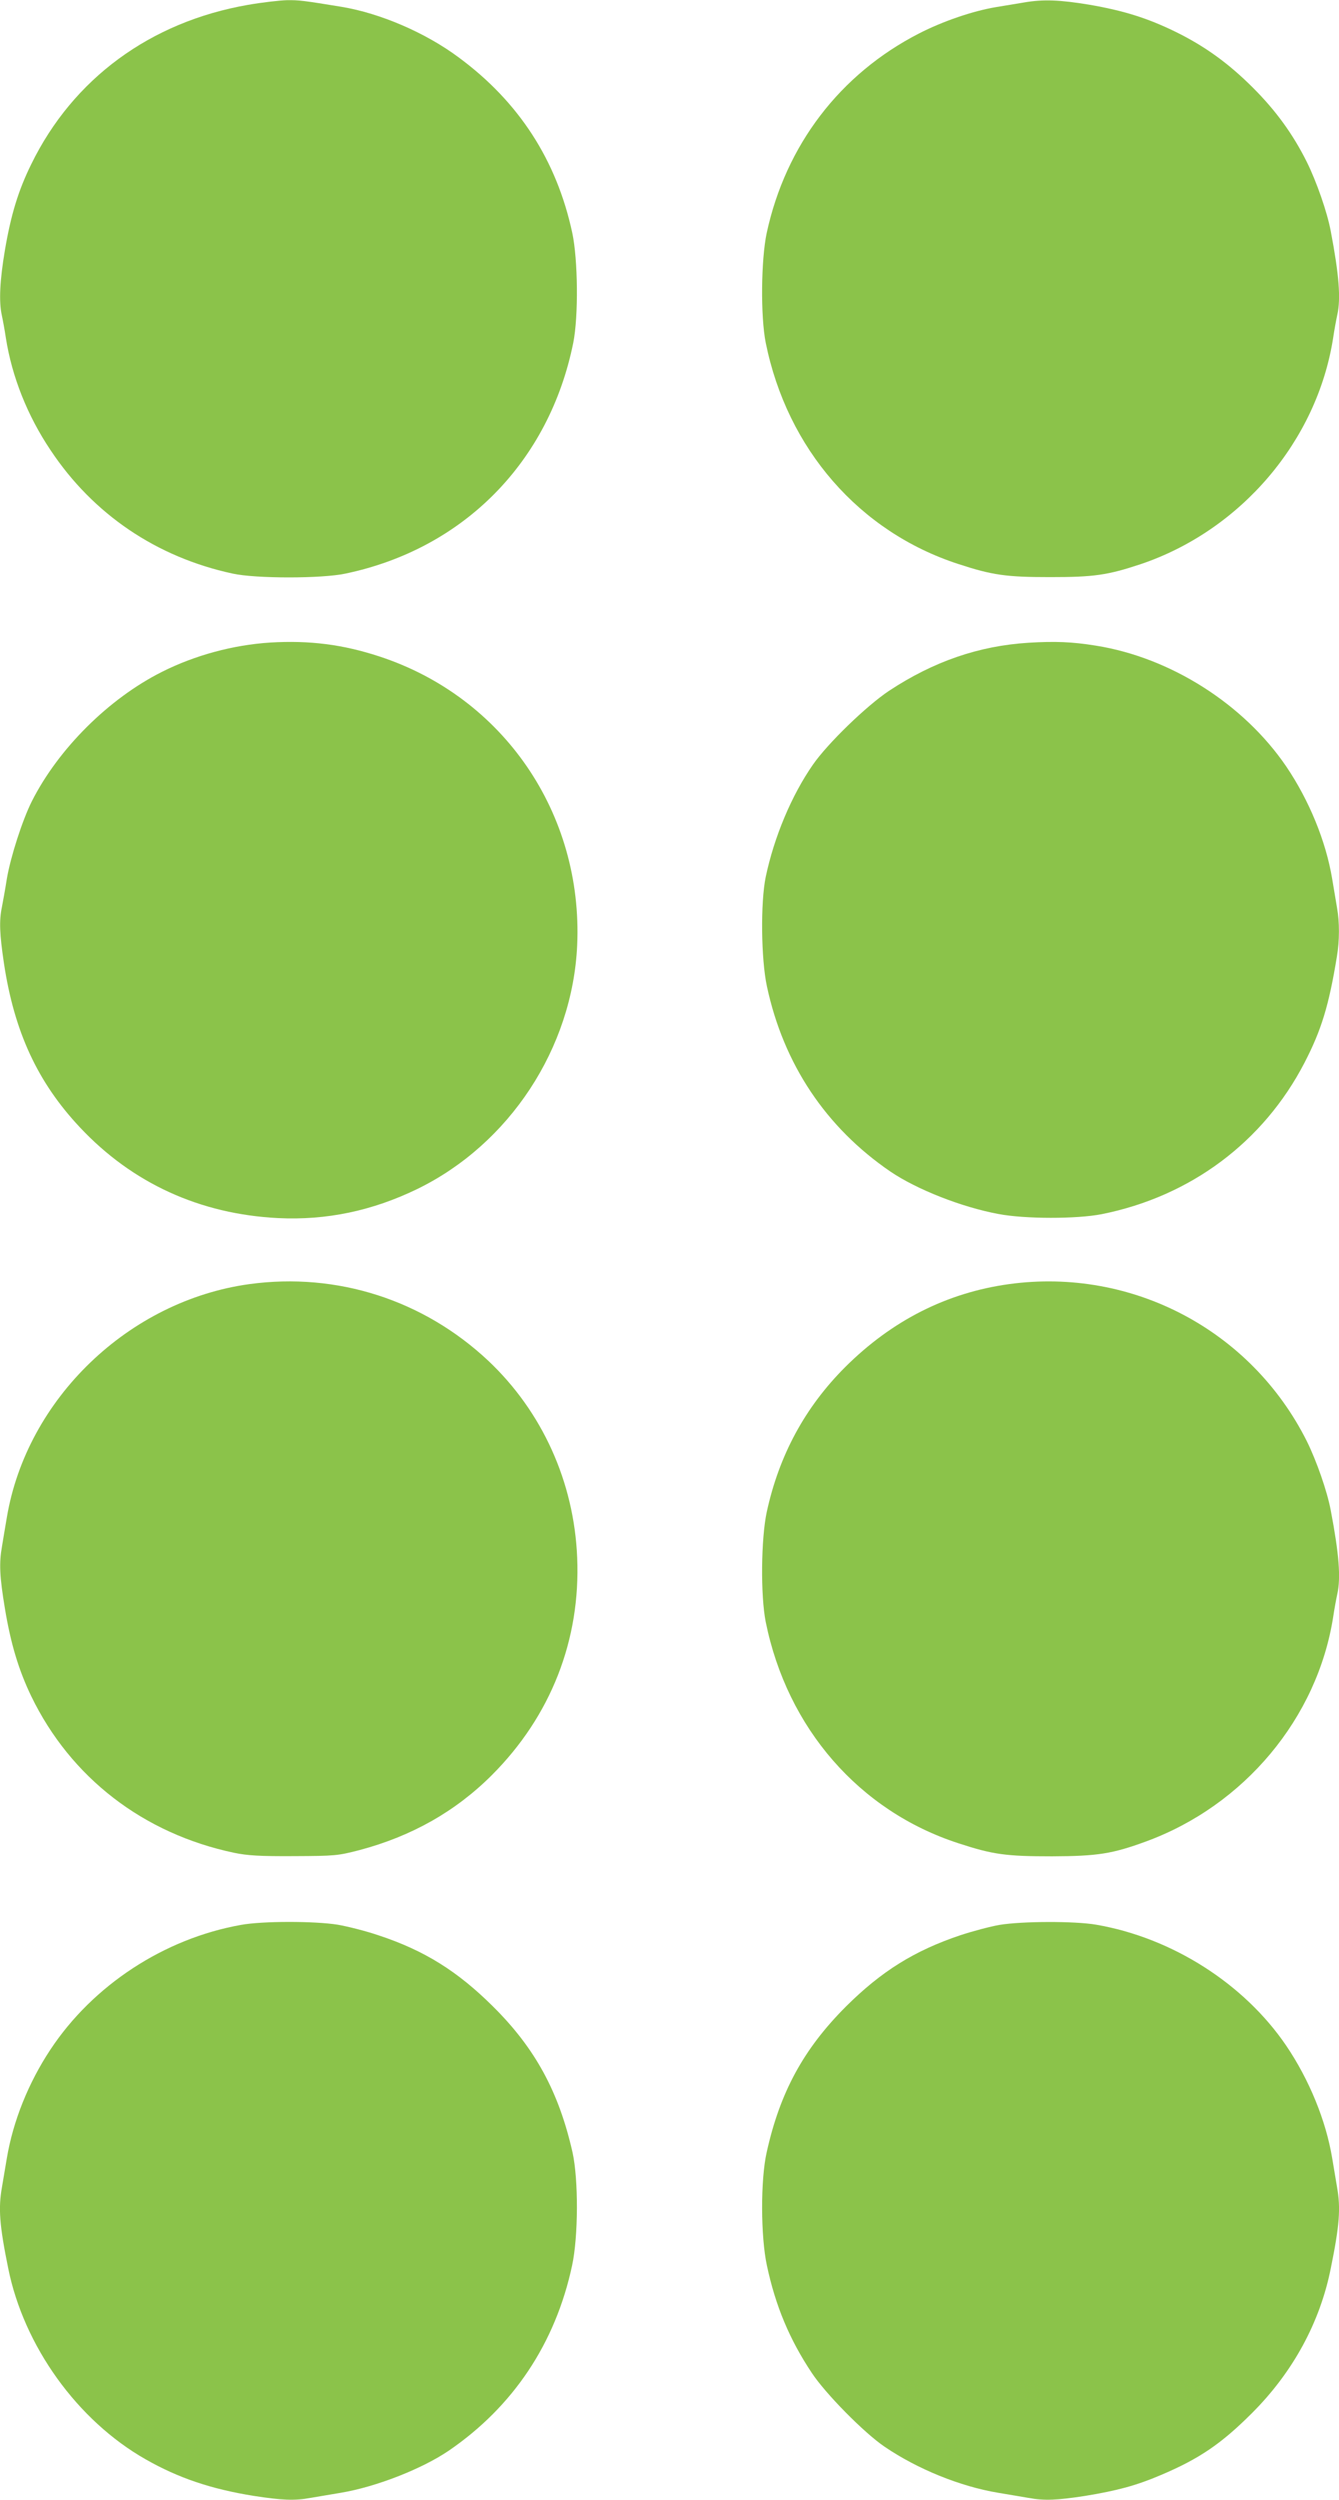
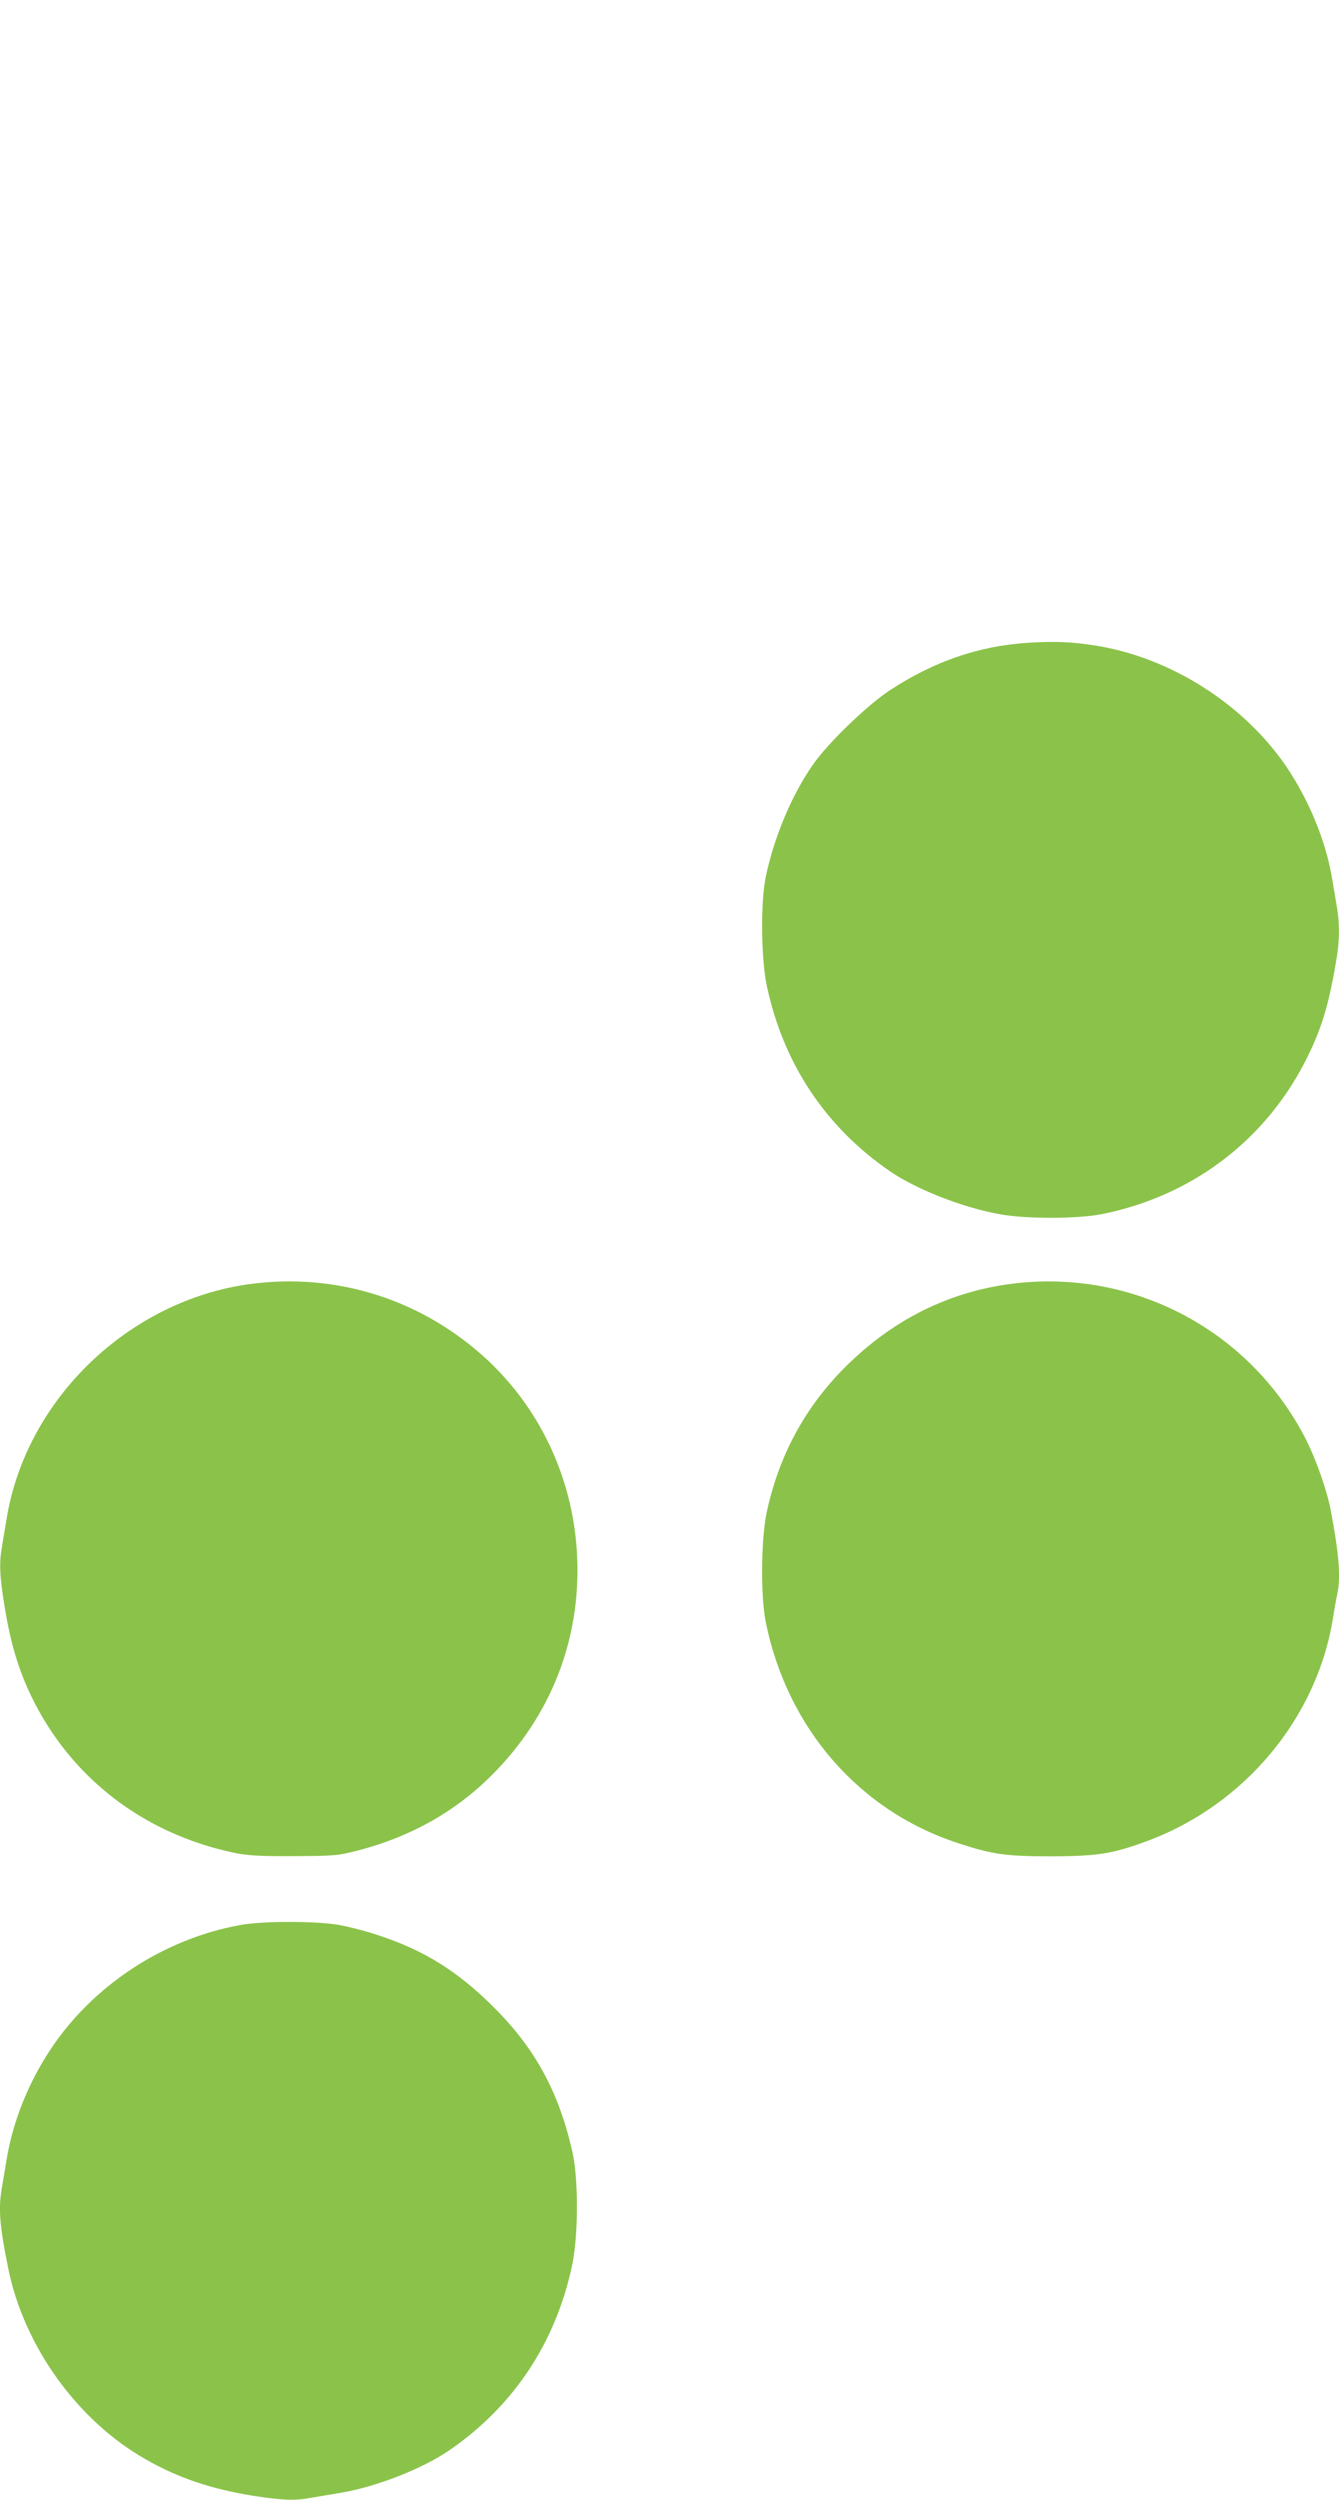
<svg xmlns="http://www.w3.org/2000/svg" version="1.0" width="686pt" height="1280pt" viewBox="0 0 686 1280" preserveAspectRatio="xMidYMid meet">
  <g transform="translate(0,1280) scale(0.1,-0.1)" fill="#8bc34a" stroke="none">
-     <path d="M1270 12775 c-500 -87 -896 -378 -1110 -816 -66 -134 -104 -258 -135 -441 -26 -154 -31 -261 -16 -331 5 -23 15 -76 21 -117 31 -198 110 -398 229 -575 218 -328 543 -548 933 -632 118 -26 457 -26 578 0 606 127 1044 572 1167 1182 27 136 24 425 -5 562 -80 373 -274 672 -582 899 -169 126 -401 226 -600 259 -195 32 -219 35 -281 34 -35 -1 -125 -11 -199 -24z" />
-     <path d="M5250 12788 c-30 -5 -95 -16 -145 -24 -121 -20 -275 -73 -396 -135 -406 -208 -684 -573 -781 -1022 -29 -137 -32 -426 -5 -562 110 -544 479 -968 987 -1133 174 -57 245 -67 470 -67 225 0 294 10 463 66 514 173 905 631 987 1159 6 41 16 94 21 117 19 85 9 207 -33 428 -18 98 -73 255 -123 356 -72 144 -159 263 -275 379 -126 126 -247 213 -395 286 -147 72 -270 110 -445 140 -150 25 -235 28 -330 12z" />
-     <path d="M1385 9510 c-190 -12 -386 -65 -555 -150 -273 -137 -531 -394 -667 -663 -49 -98 -109 -285 -128 -397 -8 -52 -20 -117 -25 -143 -15 -72 -12 -140 10 -288 53 -353 173 -611 389 -841 269 -287 616 -445 1016 -465 248 -12 482 37 713 149 472 230 795 721 819 1248 30 675 -378 1271 -1014 1479 -186 61 -357 83 -558 71z" />
    <path d="M5270 9509 c-256 -16 -487 -96 -715 -246 -117 -78 -315 -270 -390 -378 -110 -158 -199 -371 -242 -575 -27 -131 -24 -420 6 -560 85 -398 302 -723 633 -949 136 -92 365 -182 553 -217 135 -26 402 -26 529 -1 456 91 829 370 1039 775 87 168 125 293 166 543 14 82 14 178 1 250 -5 30 -16 97 -25 149 -32 193 -118 402 -235 575 -217 319 -592 558 -975 619 -123 20 -210 23 -345 15z" />
    <path d="M1278 6225 c-618 -85 -1141 -587 -1243 -1195 -9 -52 -20 -119 -25 -149 -15 -85 -12 -154 15 -316 30 -182 71 -317 135 -450 202 -417 574 -704 1040 -802 68 -14 130 -18 305 -17 213 1 224 2 337 31 267 71 492 198 678 384 302 302 455 692 437 1114 -16 387 -179 747 -456 1008 -332 311 -773 453 -1223 392z" />
    <path d="M5170 6225 c-319 -44 -600 -186 -840 -425 -206 -206 -339 -452 -402 -743 -29 -137 -32 -426 -5 -562 110 -544 479 -968 987 -1133 177 -58 244 -67 480 -67 234 1 309 13 481 76 505 185 878 633 959 1149 6 41 16 94 21 117 19 85 9 207 -33 428 -18 98 -73 255 -123 356 -285 568 -895 890 -1525 804z" />
    <path d="M1235 2944 c-394 -70 -759 -309 -977 -639 -112 -169 -191 -365 -223 -556 -9 -52 -20 -118 -25 -148 -19 -108 -13 -194 32 -415 80 -398 354 -780 705 -979 167 -95 335 -152 555 -187 142 -22 208 -25 289 -10 30 5 99 17 154 26 180 30 414 121 553 215 331 226 548 551 633 949 32 149 33 440 2 580 -70 309 -191 532 -407 746 -182 181 -352 287 -585 364 -64 22 -159 46 -211 55 -120 19 -385 19 -495 -1z" />
-     <path d="M5121 2944 c-47 -8 -137 -32 -201 -53 -235 -79 -404 -184 -586 -365 -217 -217 -338 -439 -406 -746 -32 -141 -31 -432 1 -580 44 -207 116 -379 230 -550 70 -106 268 -307 373 -378 169 -115 389 -204 583 -236 55 -9 124 -21 154 -26 81 -15 147 -12 289 10 166 27 265 54 387 106 199 84 312 161 470 319 209 209 348 464 403 741 45 221 51 307 32 415 -5 30 -16 97 -25 149 -32 193 -118 402 -235 575 -216 318 -585 553 -974 620 -111 19 -379 18 -495 -1z" />
  </g>
</svg>